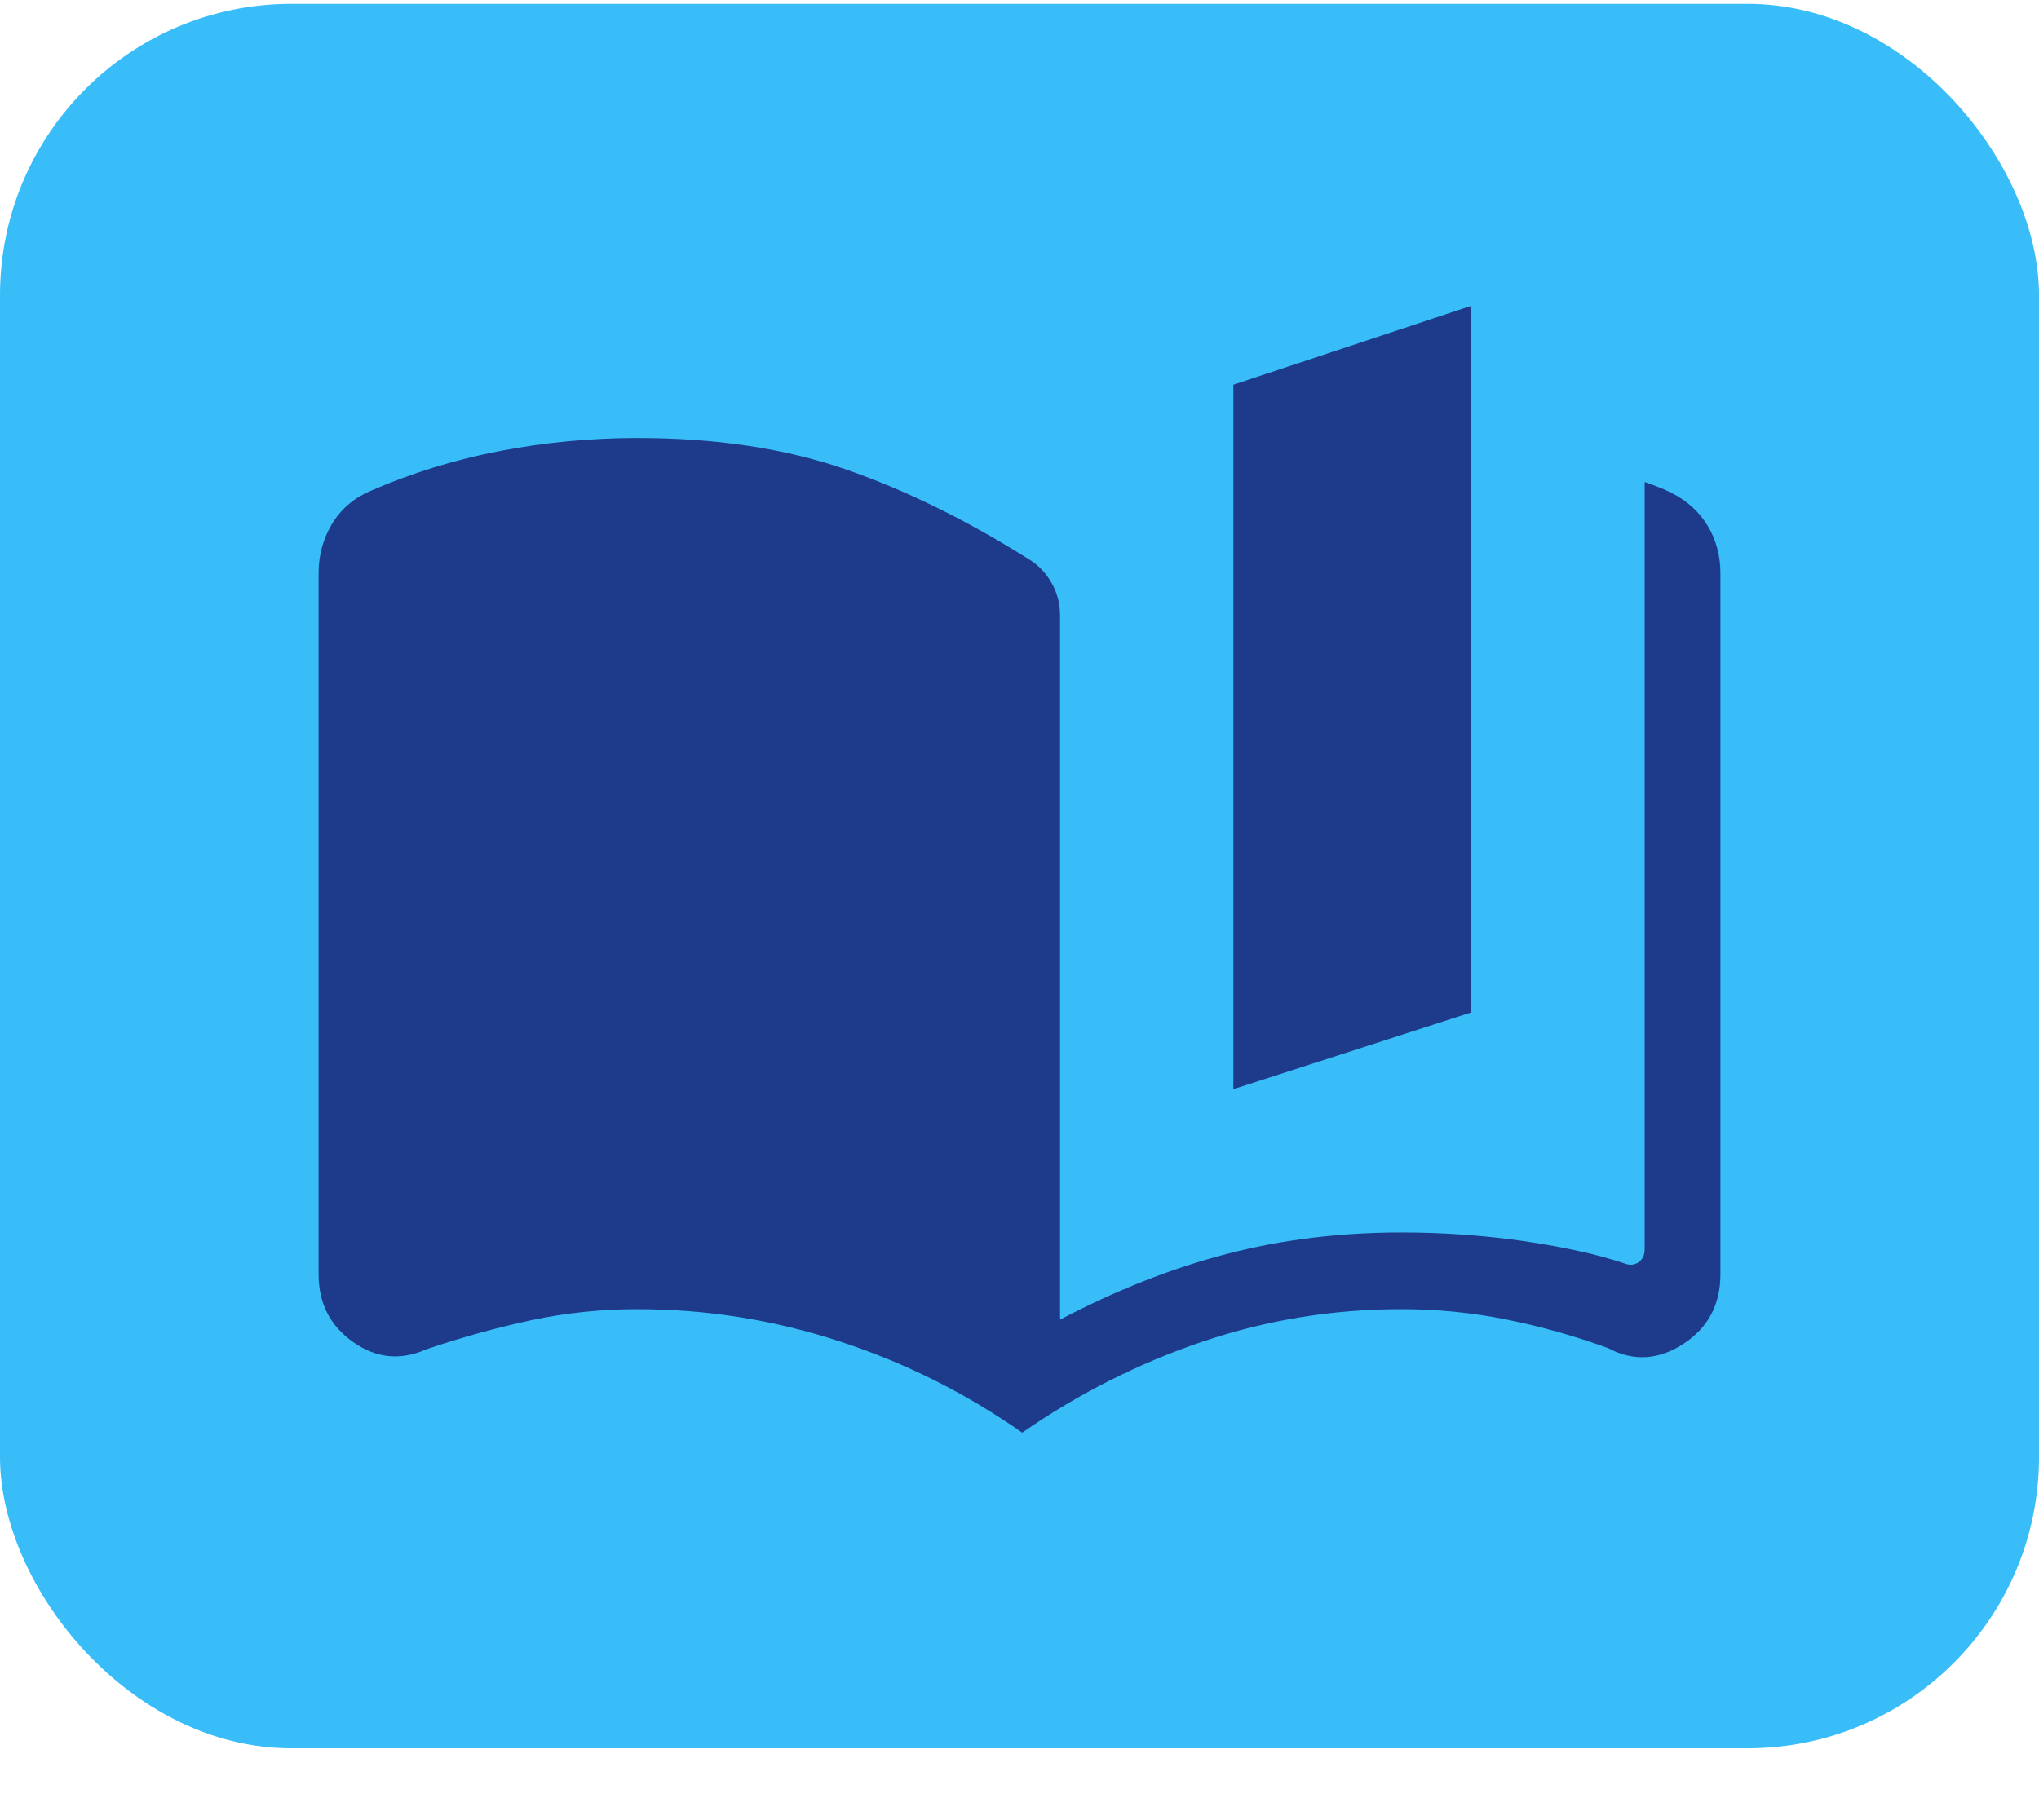
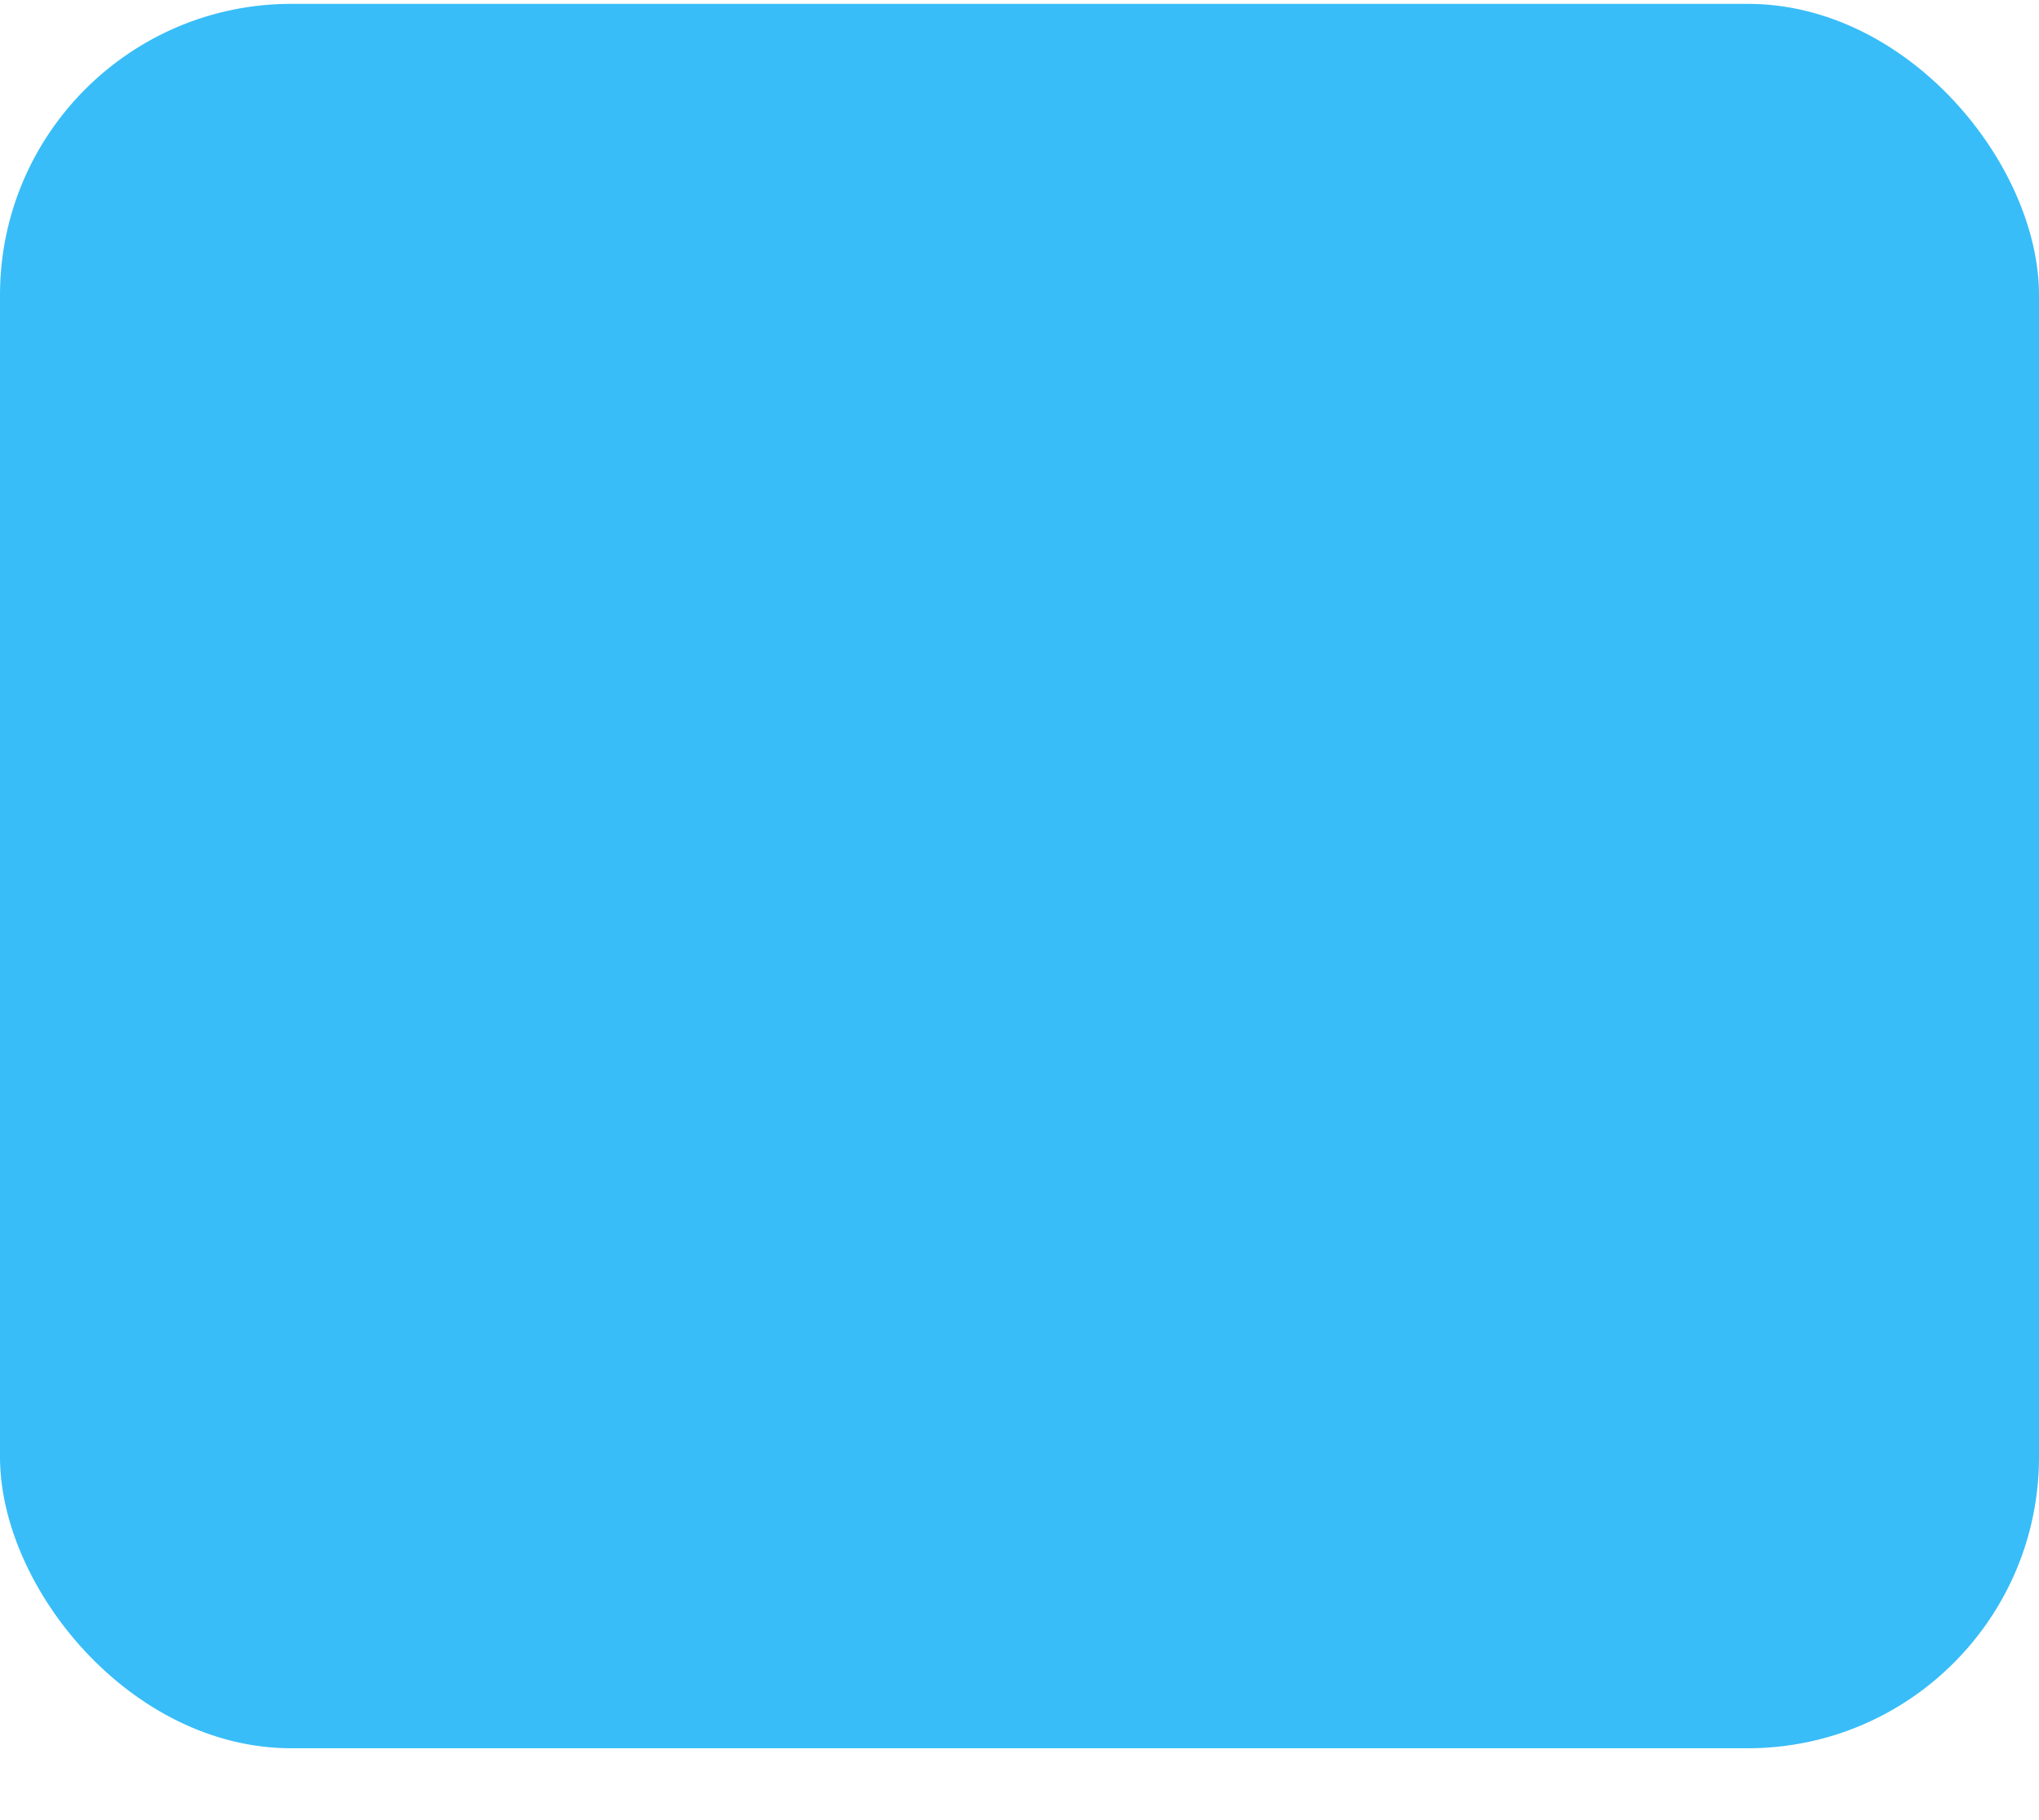
<svg xmlns="http://www.w3.org/2000/svg" width="28" height="25" viewBox="0 0 28 25" fill="none">
  <rect y="0.053" width="28" height="23.96" rx="4" fill="#38BDF8" />
-   <path d="M14.037 19.678C13.258 19.132 12.419 18.713 11.52 18.421C10.621 18.128 9.699 17.982 8.754 17.982C8.253 17.982 7.765 18.033 7.289 18.135C6.813 18.238 6.334 18.37 5.852 18.534C5.501 18.69 5.167 18.657 4.85 18.434C4.533 18.211 4.375 17.901 4.375 17.504V7.872C4.375 7.631 4.434 7.409 4.553 7.207C4.672 7.004 4.844 6.852 5.07 6.751C5.647 6.498 6.246 6.313 6.868 6.194C7.489 6.075 8.118 6.016 8.754 6.016C9.829 6.016 10.78 6.159 11.608 6.445C12.435 6.731 13.281 7.147 14.145 7.692C14.267 7.769 14.366 7.875 14.443 8.011C14.519 8.146 14.557 8.295 14.557 8.457V18.126C15.327 17.721 16.09 17.42 16.847 17.223C17.604 17.026 18.404 16.928 19.246 16.928C19.815 16.928 20.375 16.968 20.926 17.047C21.477 17.128 21.936 17.229 22.303 17.352C22.373 17.382 22.438 17.378 22.497 17.34C22.555 17.301 22.585 17.241 22.585 17.159V6.621C22.648 6.643 22.709 6.665 22.768 6.688C22.827 6.71 22.888 6.737 22.951 6.769C23.165 6.876 23.331 7.026 23.449 7.22C23.566 7.414 23.625 7.631 23.625 7.872V17.504C23.625 17.92 23.455 18.239 23.114 18.46C22.773 18.682 22.428 18.701 22.081 18.516C21.62 18.349 21.155 18.218 20.685 18.124C20.215 18.029 19.735 17.982 19.246 17.982C18.301 17.982 17.39 18.131 16.513 18.428C15.636 18.725 14.81 19.142 14.037 19.678ZM16.937 14.96V5.284L20.205 4.2V13.905L16.937 14.96Z" fill="#1E3A8A" />
</svg>